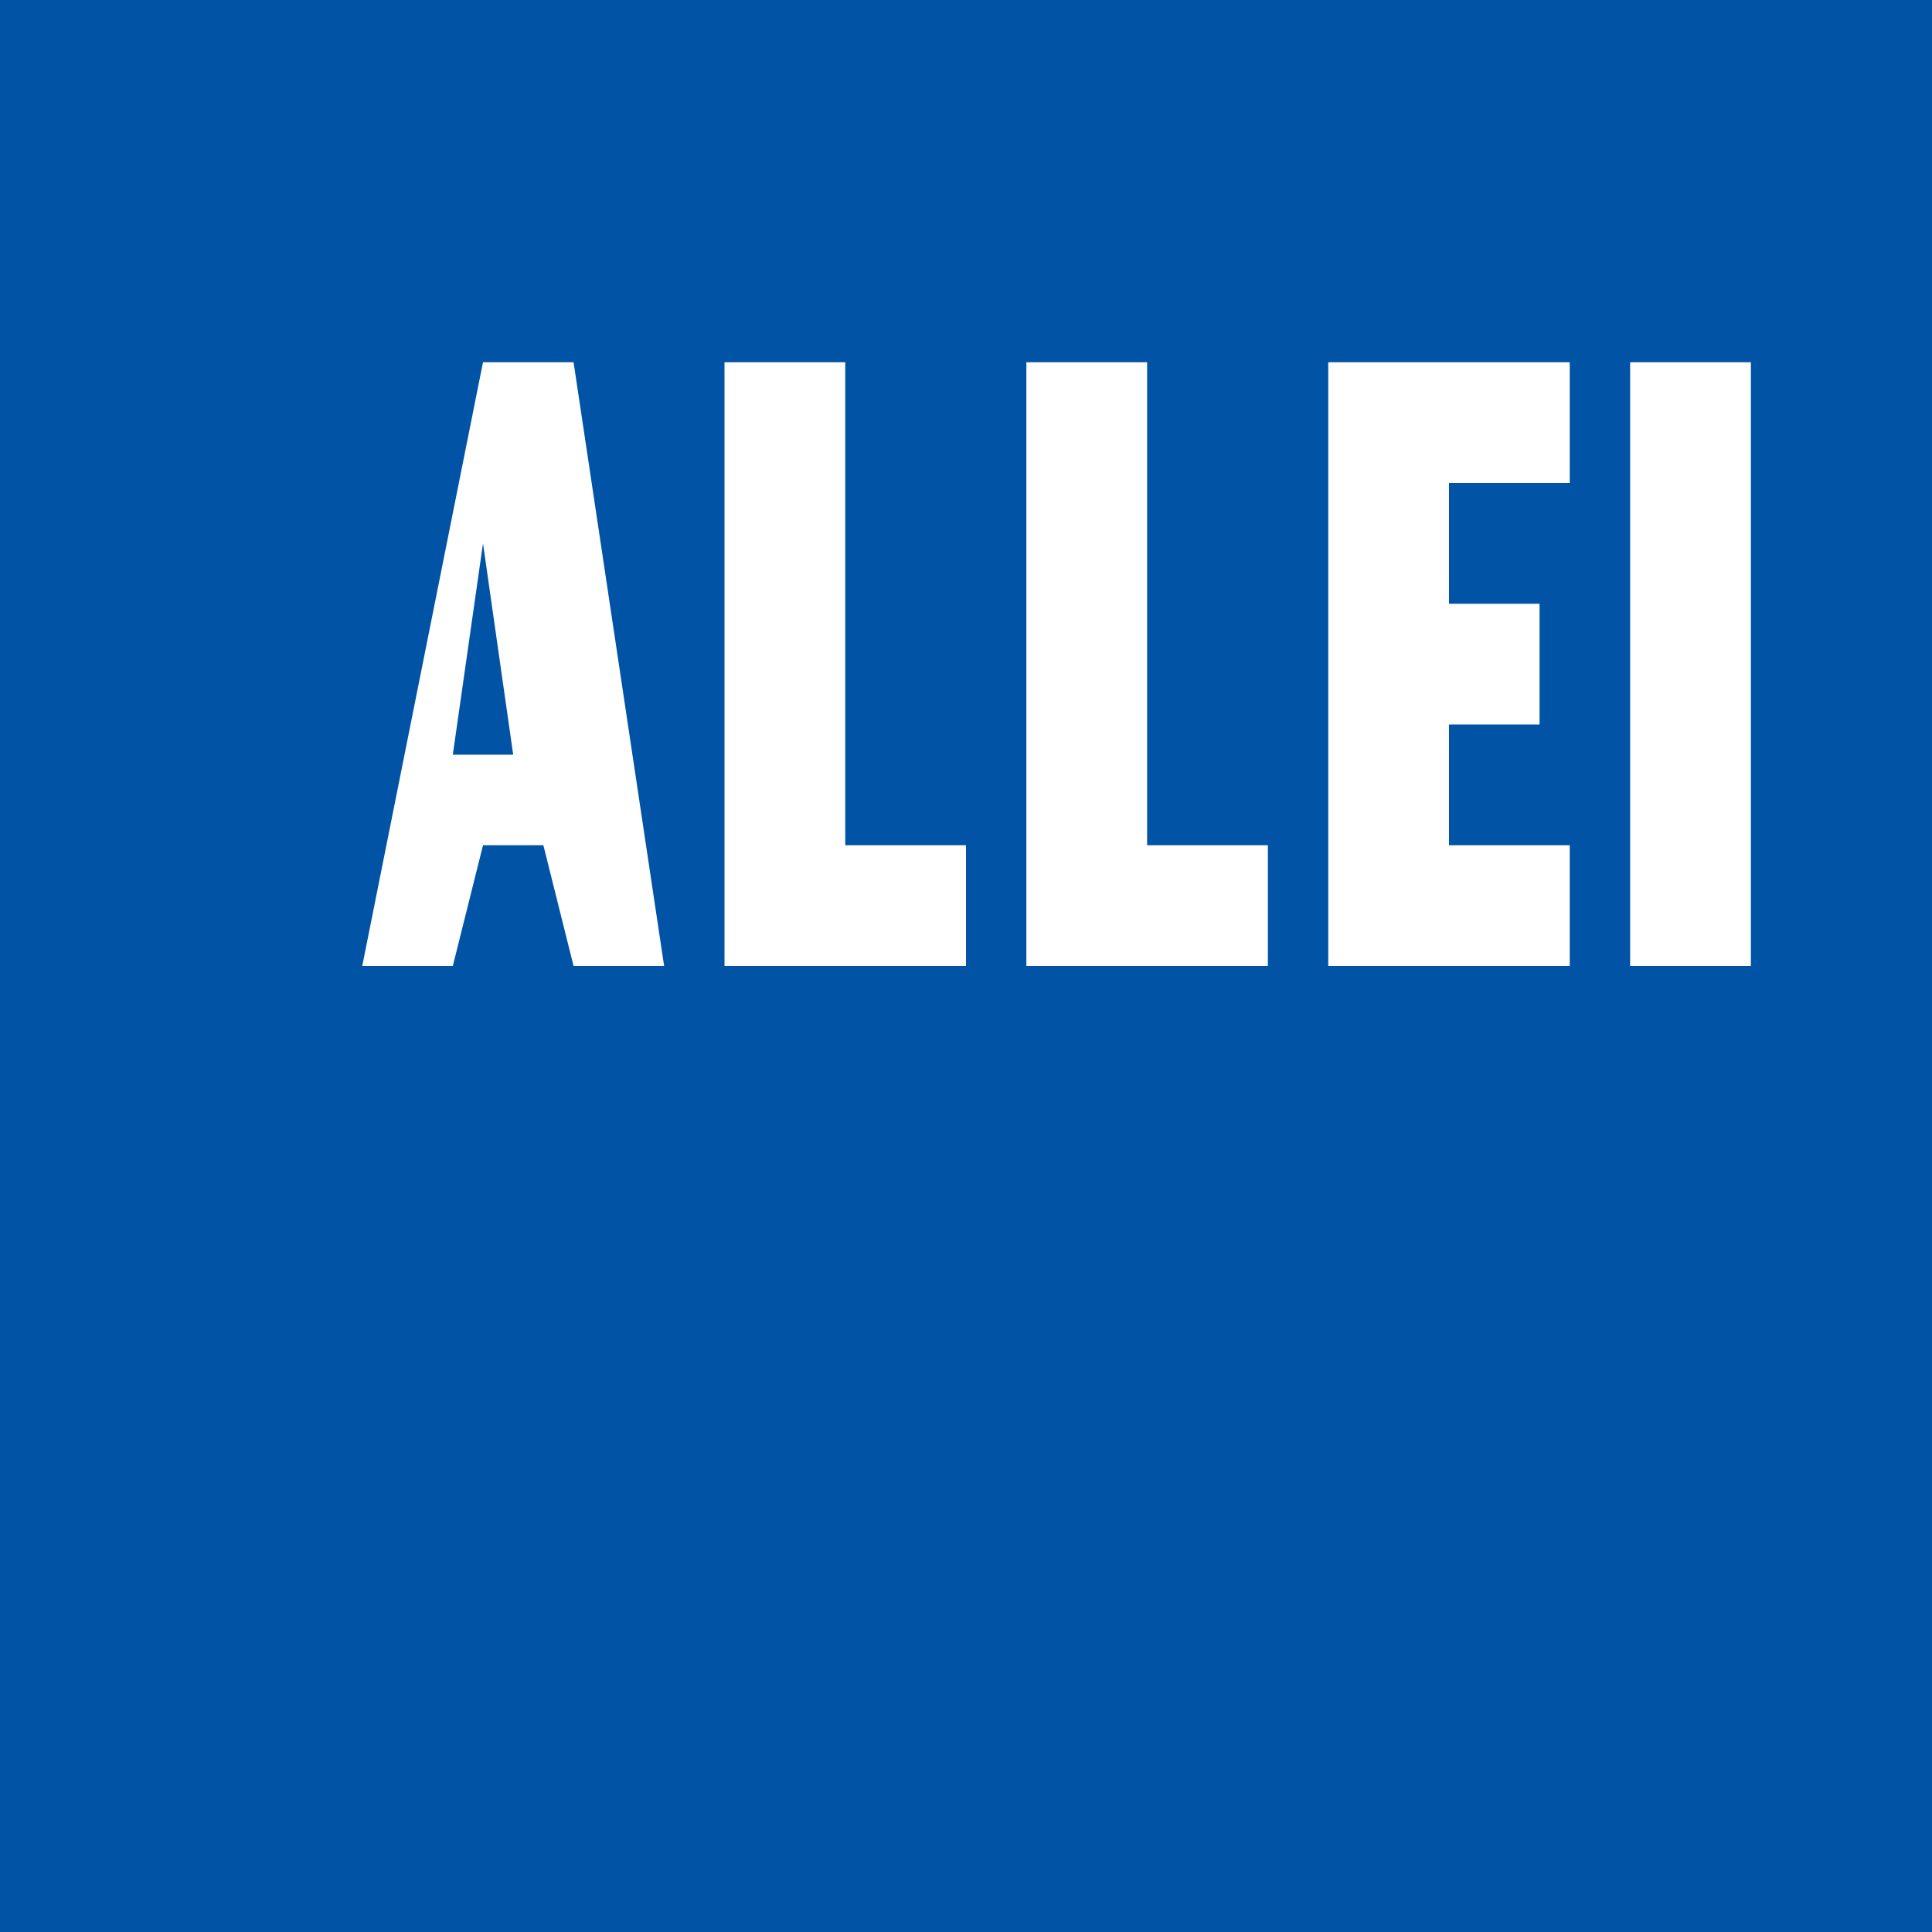
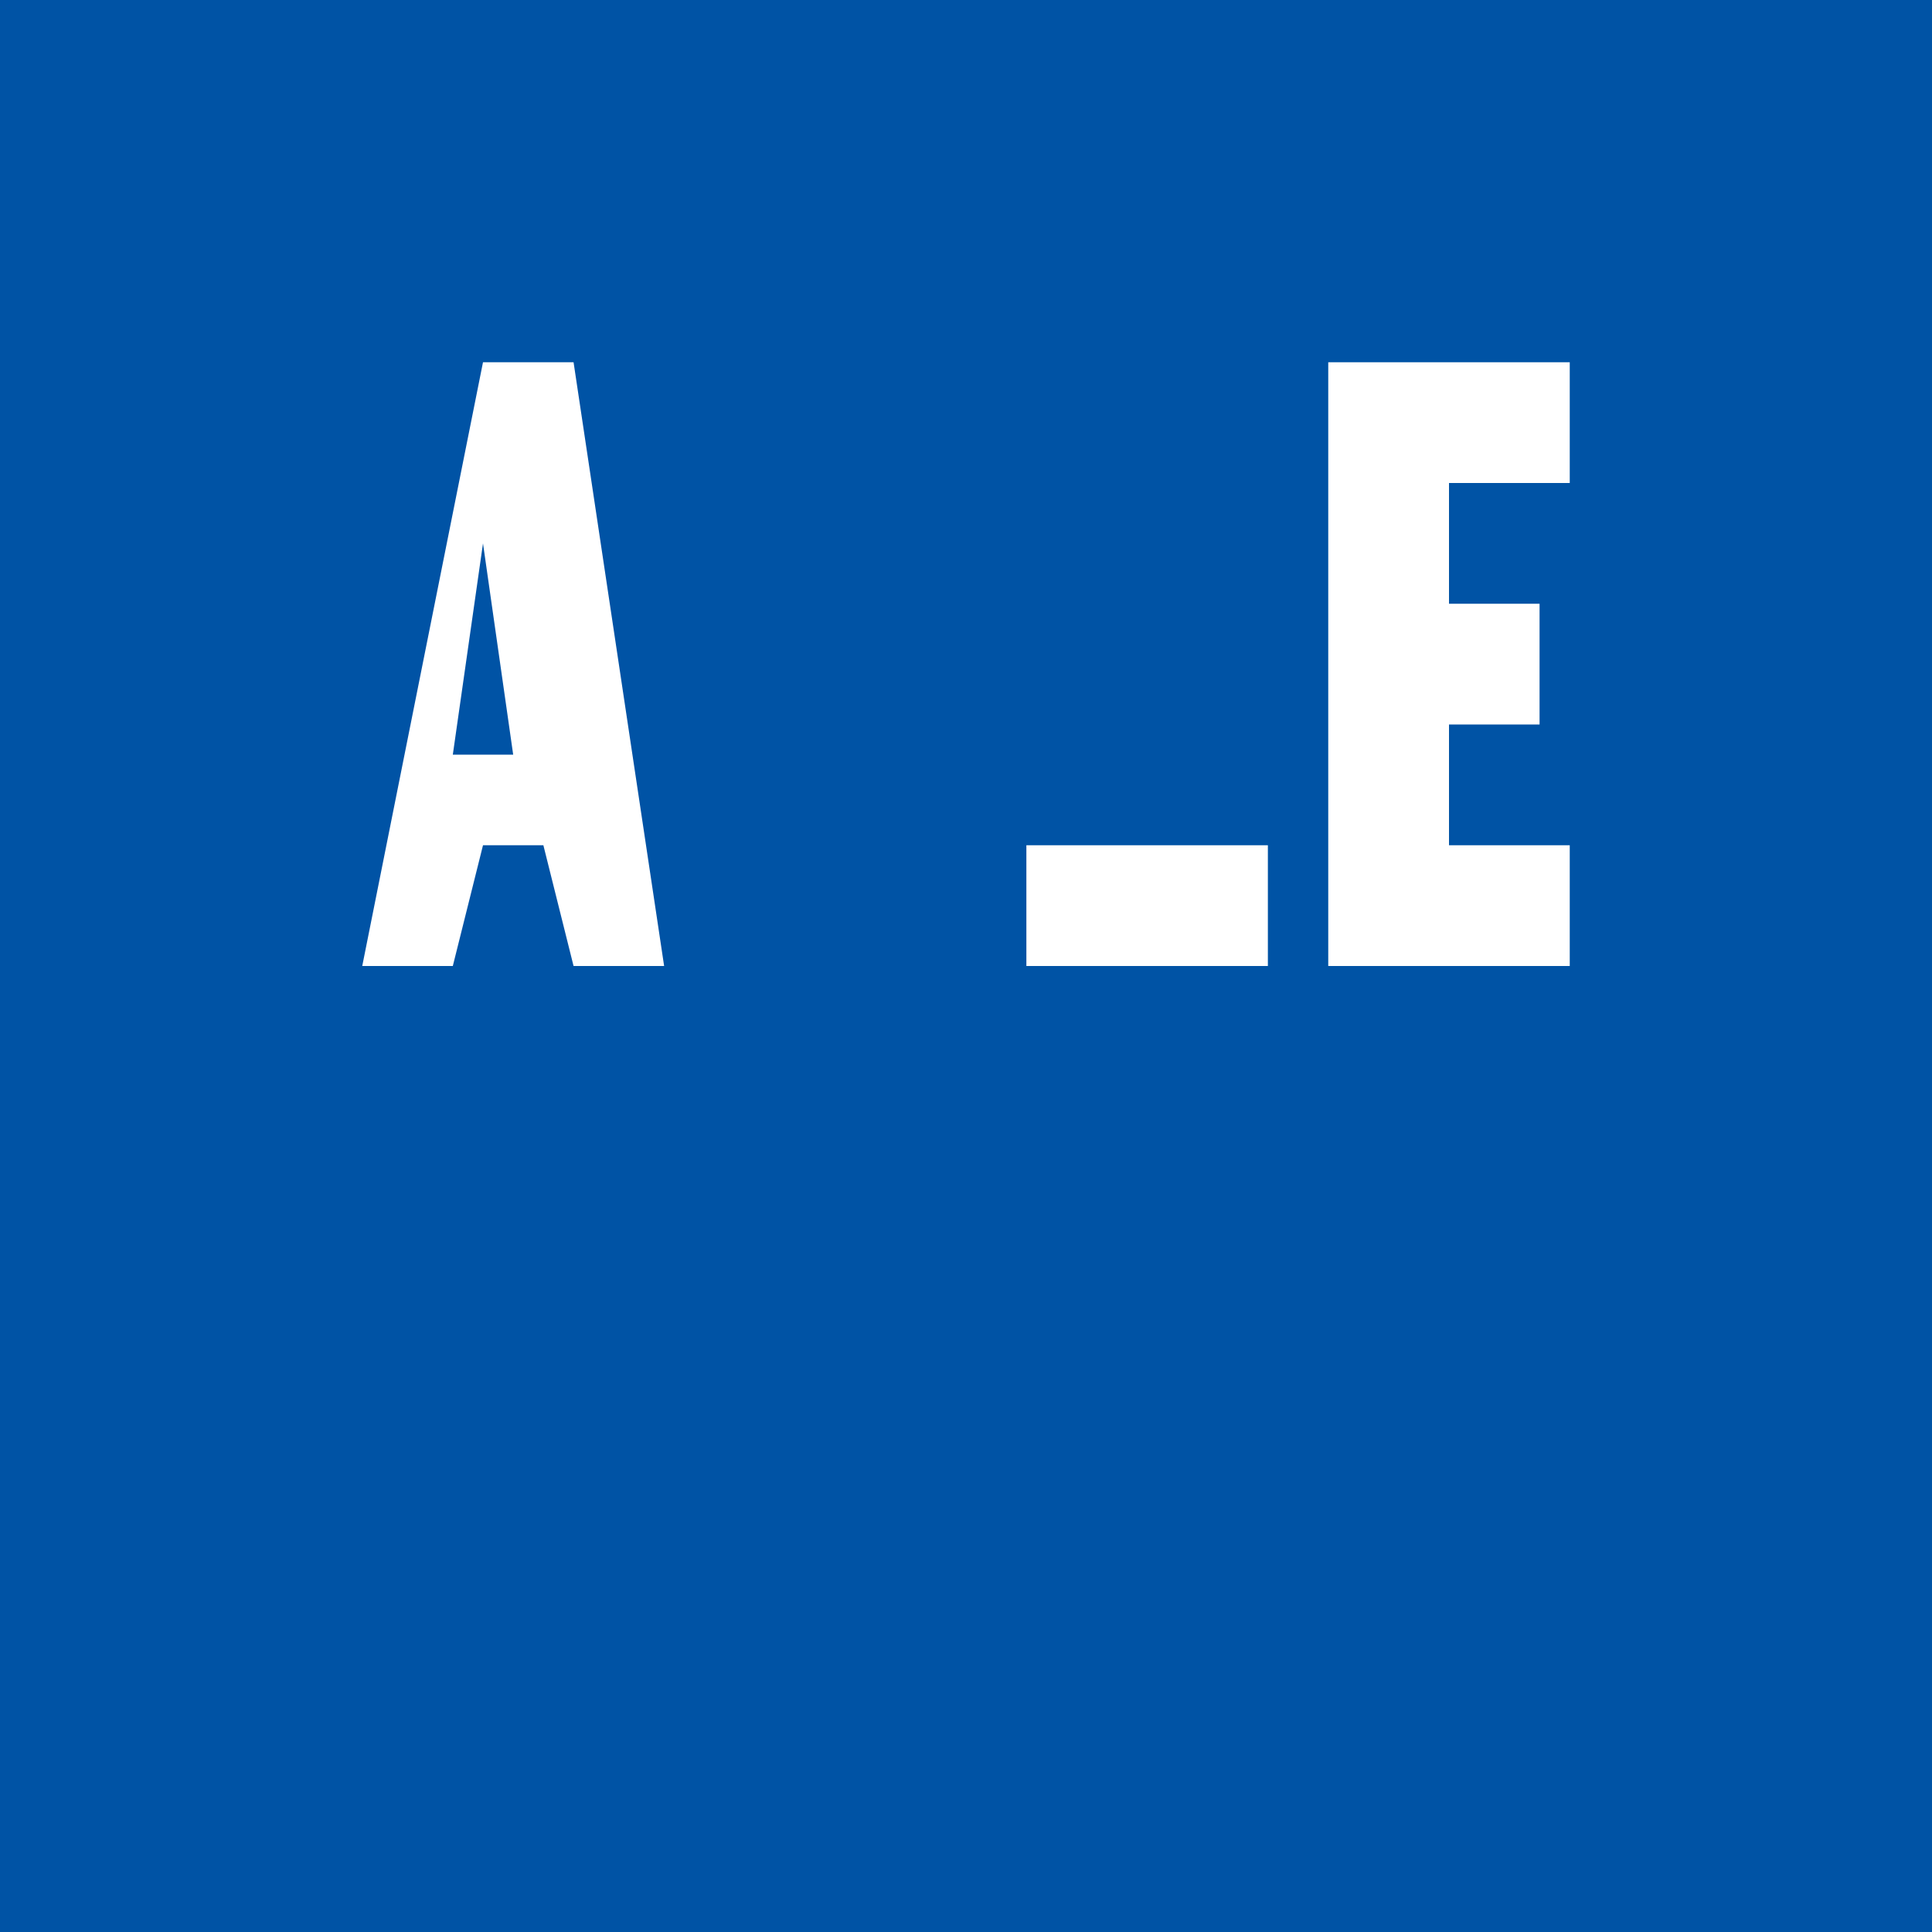
<svg xmlns="http://www.w3.org/2000/svg" width="32" height="32" viewBox="0 0 32 32" fill="none">
  <rect width="32" height="32" fill="#0053A5" />
  <path d="M8 6H9.5L11 16H9.5L9 14H8L7.5 16H6L8 6ZM8.5 12.5L8 9L7.5 12.5H8.5Z" fill="white" />
-   <path d="M12 6H14V14H16V16H12V6Z" fill="white" />
-   <path d="M17 6H19V14H21V16H17V6Z" fill="white" />
+   <path d="M17 6V14H21V16H17V6Z" fill="white" />
  <path d="M22 6H26V8H24V10H25.5V12H24V14H26V16H22V6Z" fill="white" />
-   <path d="M27 6H29V16H27V6Z" fill="white" />
</svg>